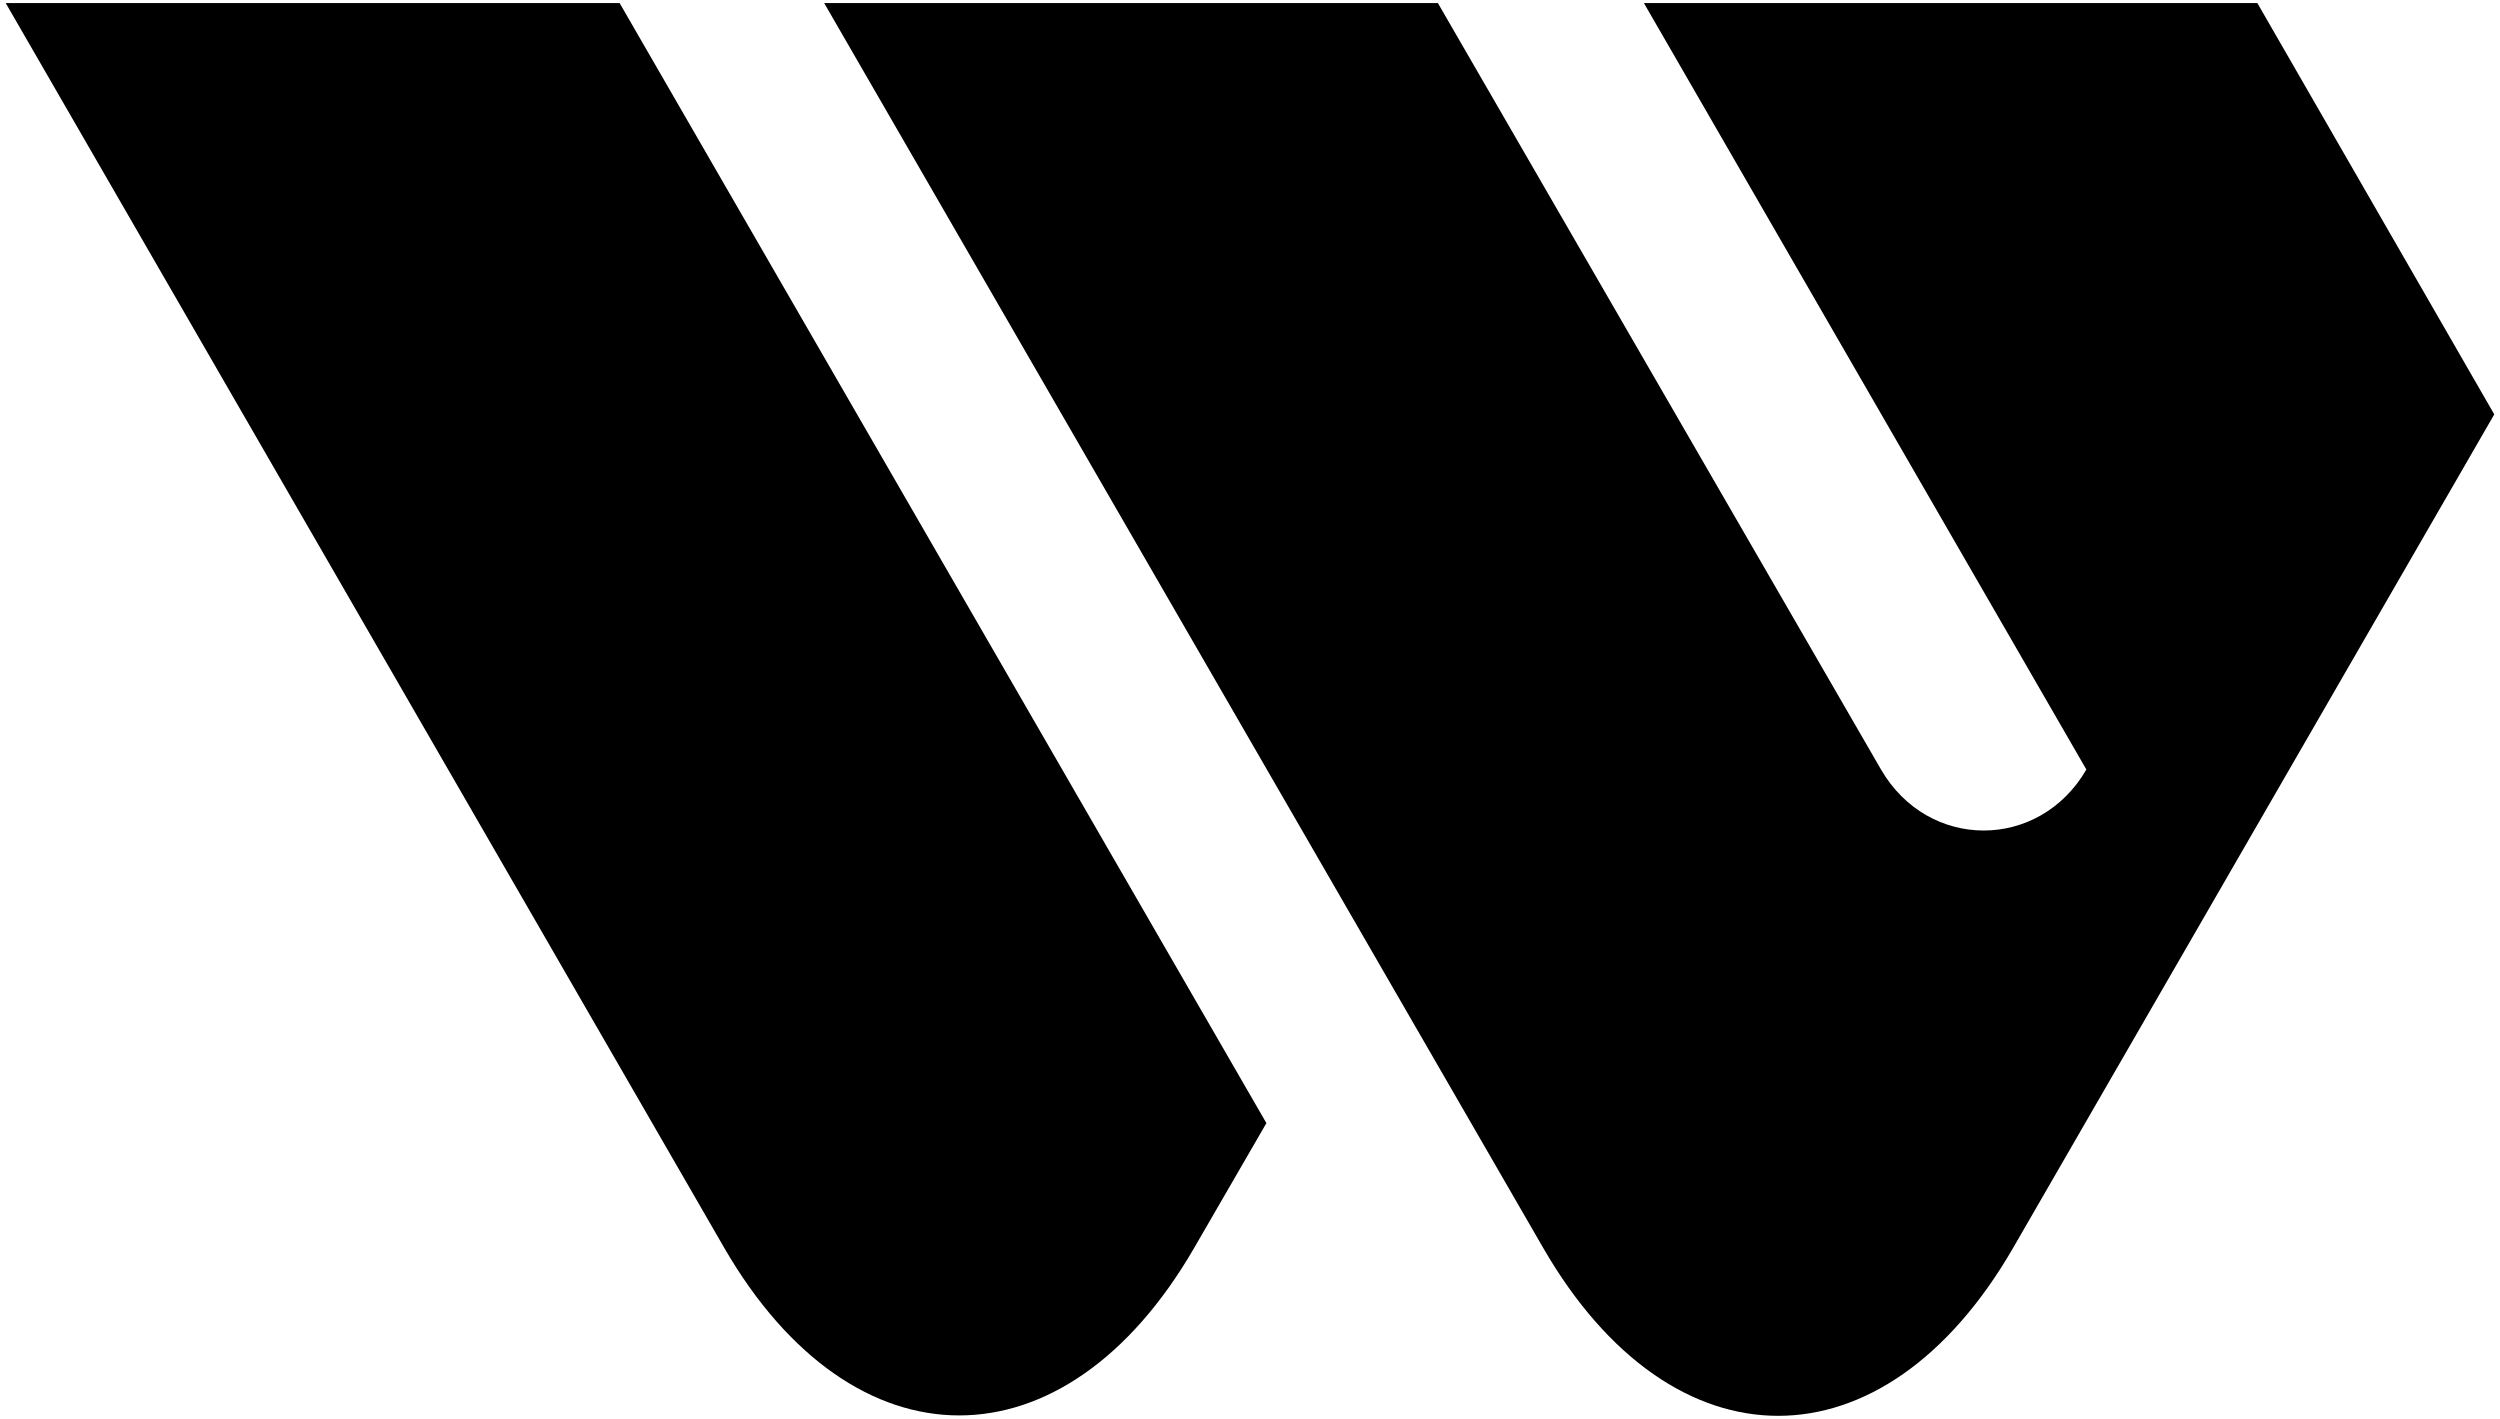
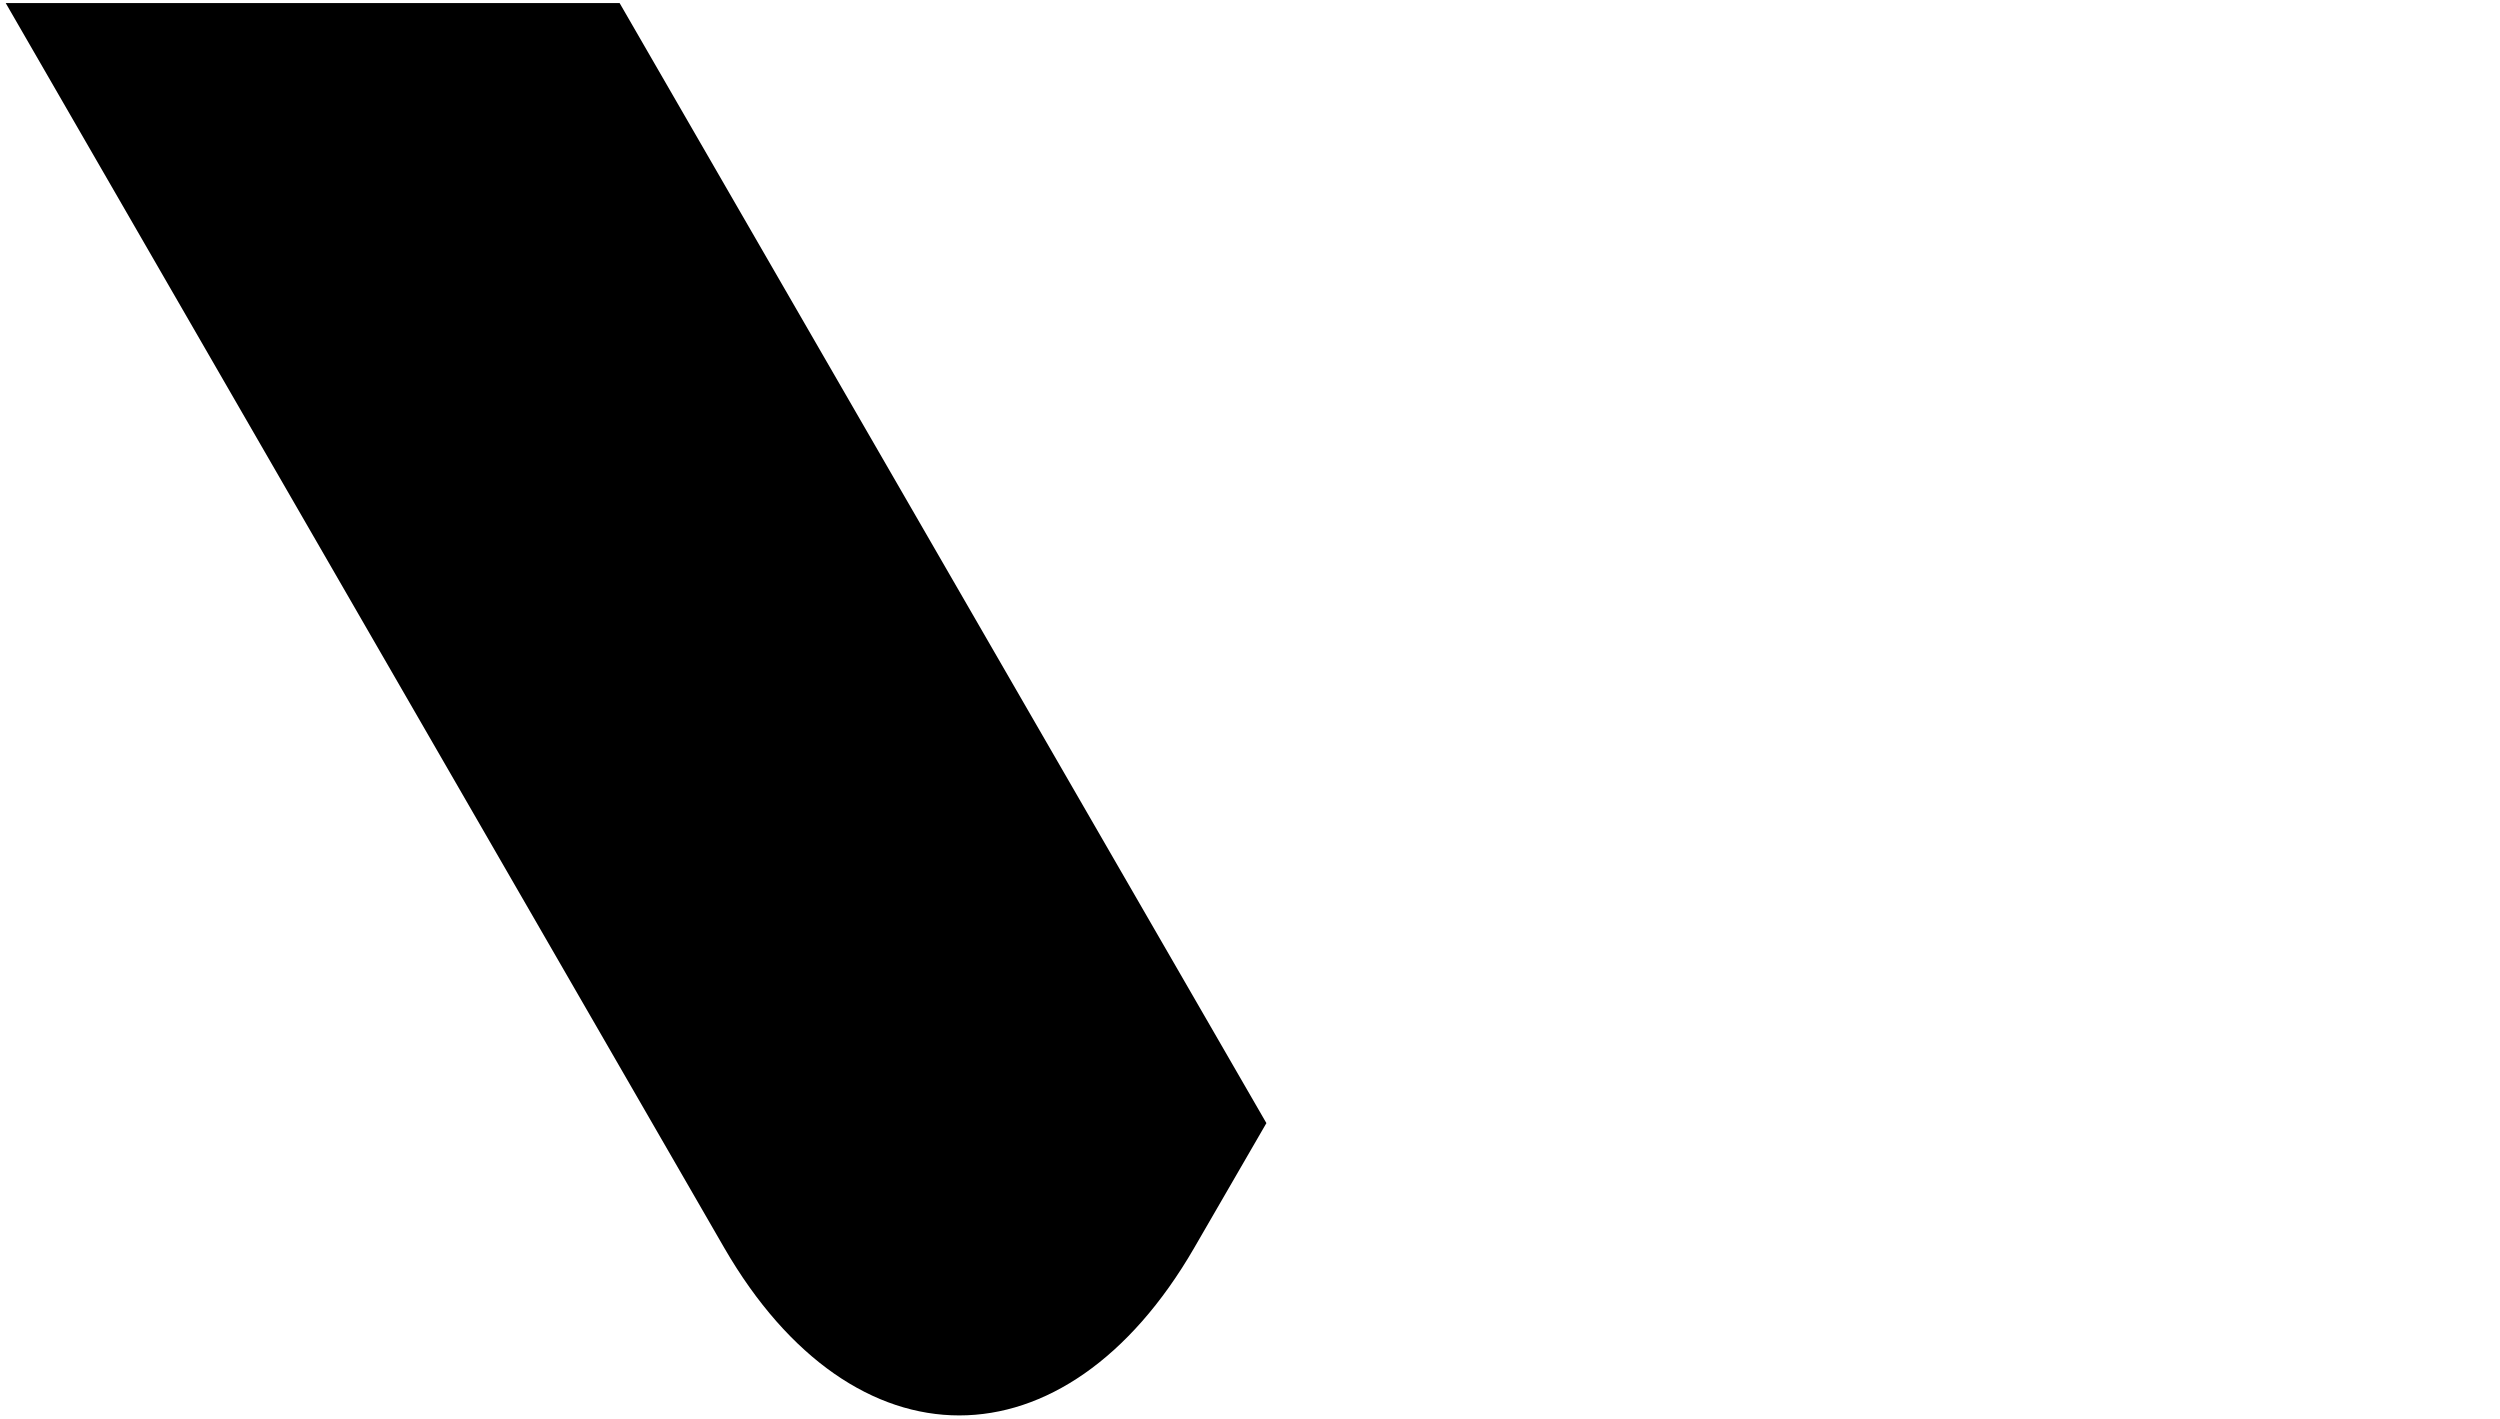
<svg xmlns="http://www.w3.org/2000/svg" width="296px" height="168px" viewBox="0 0 296 168" version="1.1">
  <title>3D46C275-0DBD-4304-B2F8-B5676471026A@1x</title>
  <g id="Details" stroke="none" stroke-width="1" fill="none" fill-rule="evenodd">
    <g id="Utility-|-Western-Union-Logo" transform="translate(-531, -979)" fill="#000000">
      <g id="Symbol/Black" transform="translate(531.678, 979.366)">
        <path d="M85.084,147.397 C100.382,173.827 125.41,173.827 140.706,147.397 L149.263,132.612 L72.686,0 L0,0 L85.084,147.397" id="Fill-1" />
-         <path d="M246.348,90.747 C240.76,100.382 227.602,100.372 222.026,90.729 L169.569,0 L96.905,0 L182.073,147.446 C197.37,173.876 222.342,173.876 237.64,147.446 L294.644,48.697 L266.594,0 L193.962,0 L246.348,90.747" id="Fill-3" />
      </g>
    </g>
  </g>
</svg>